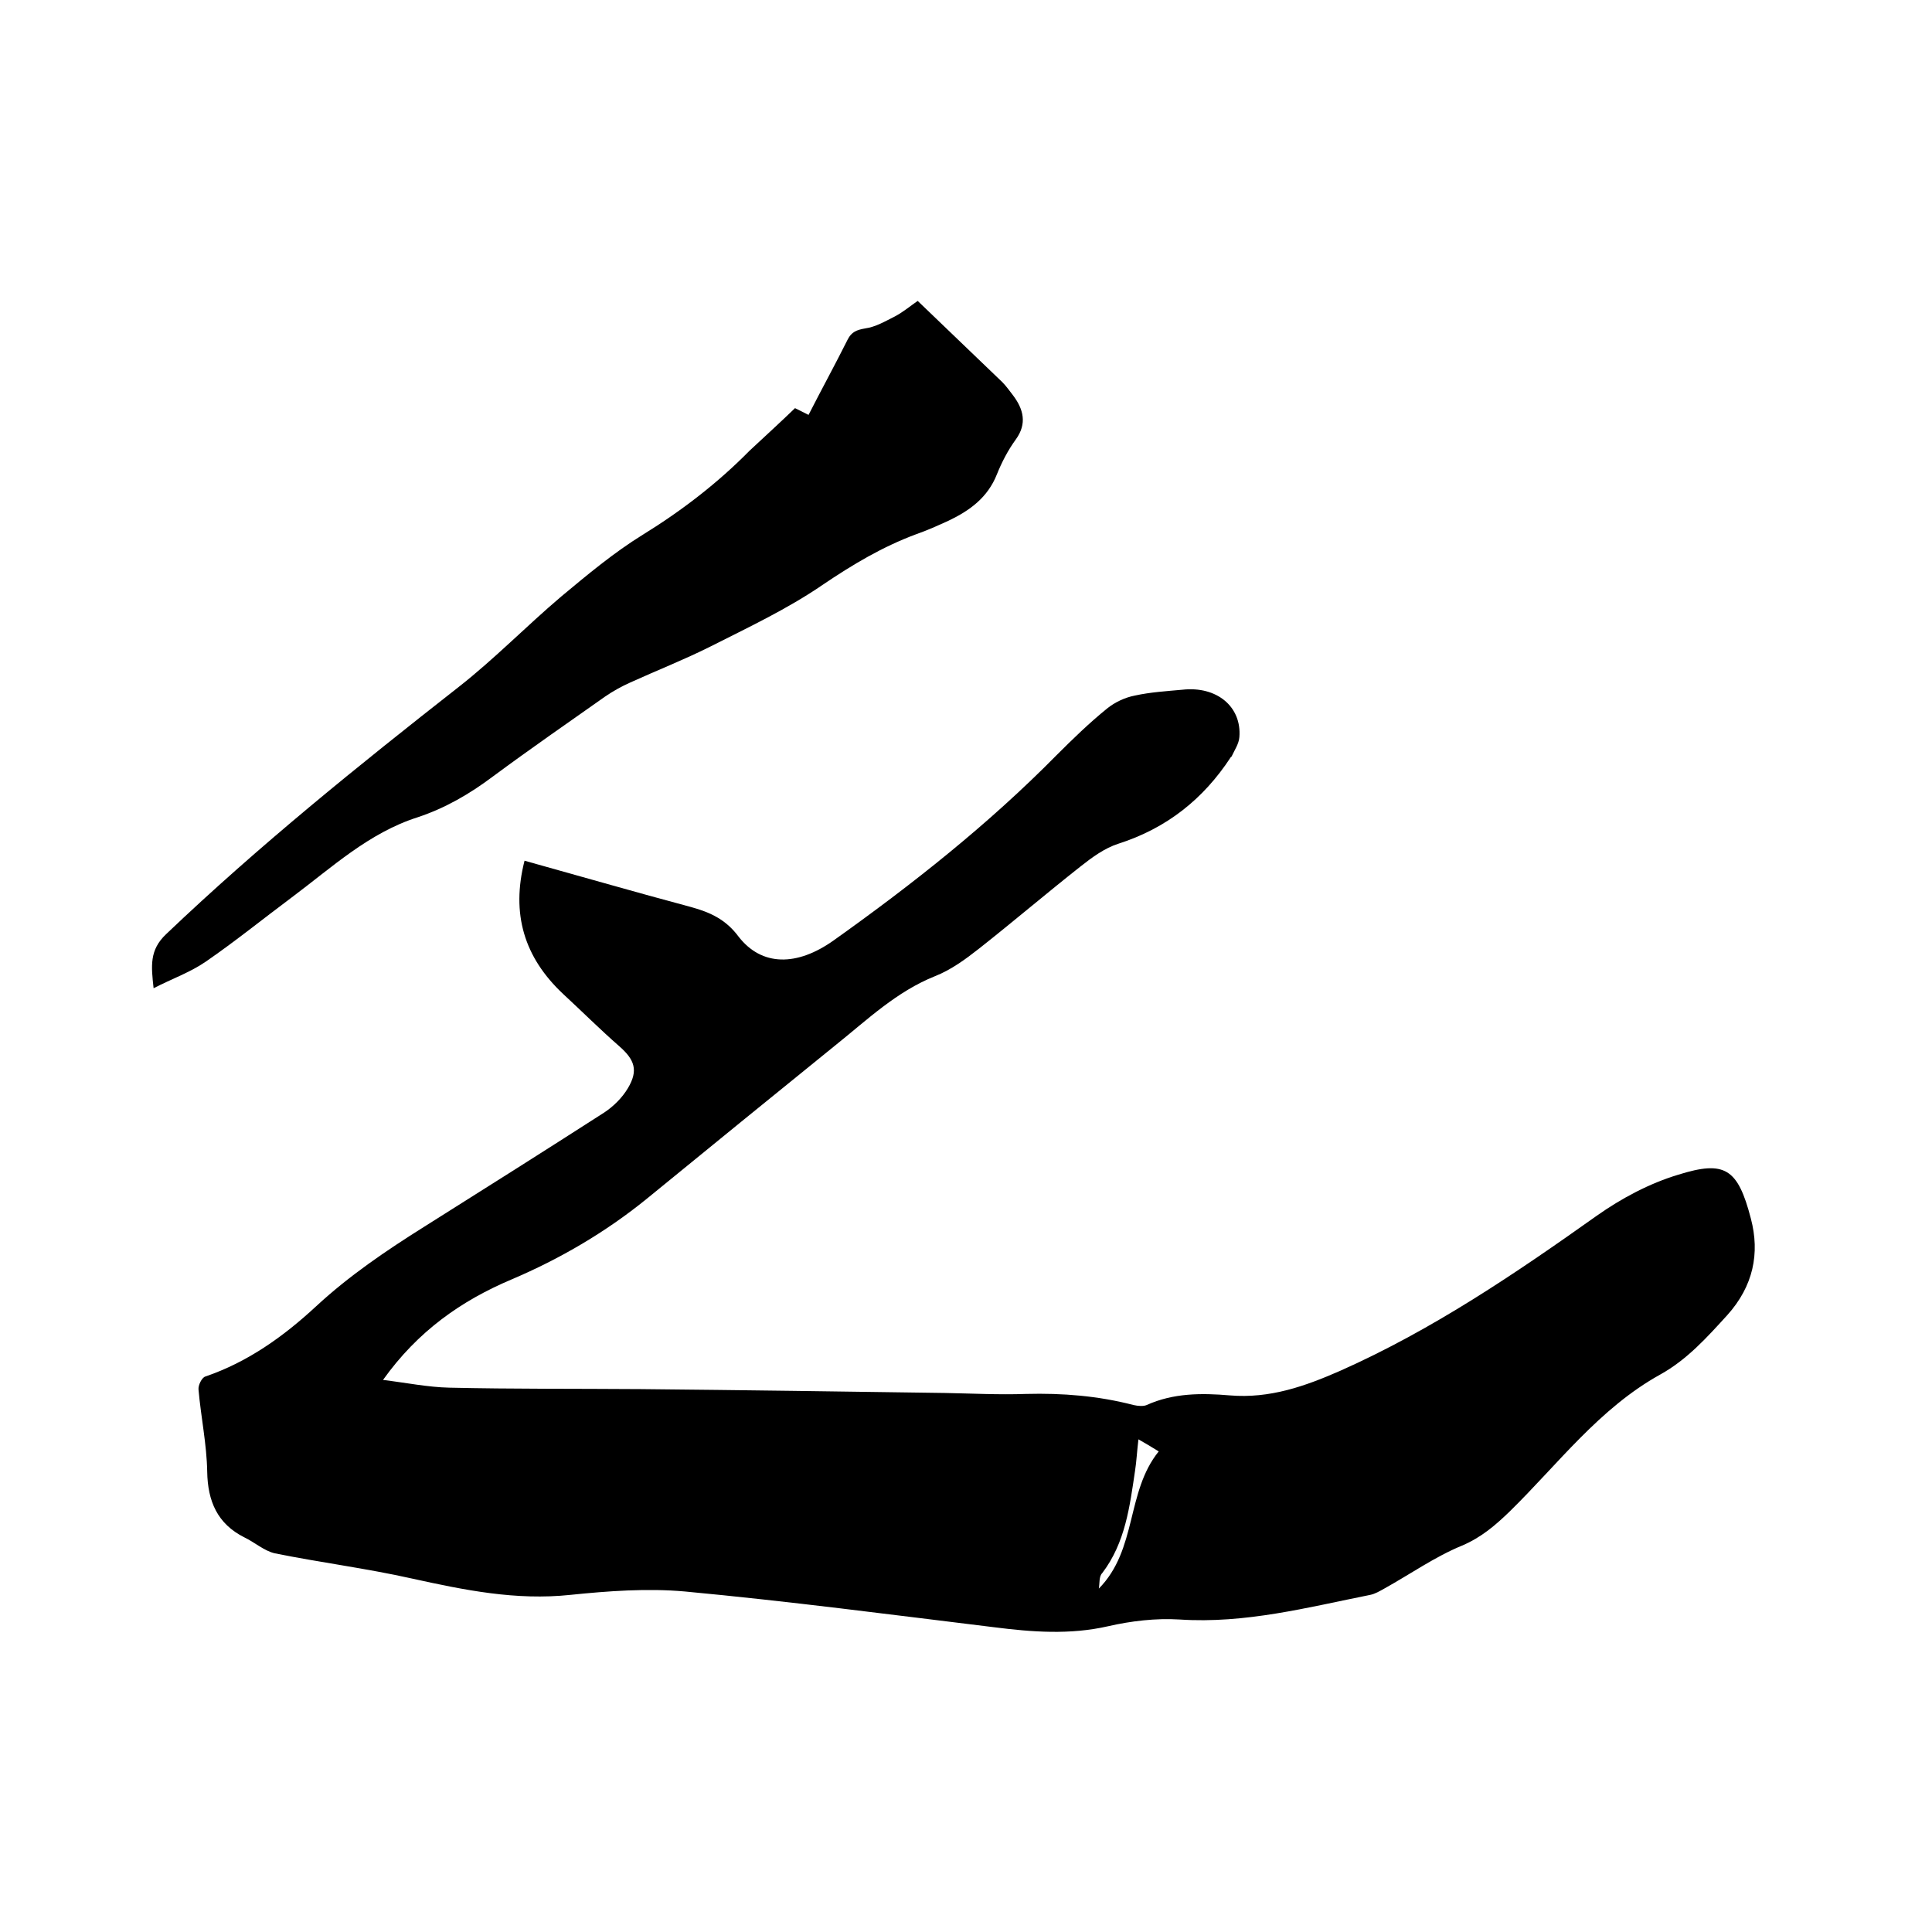
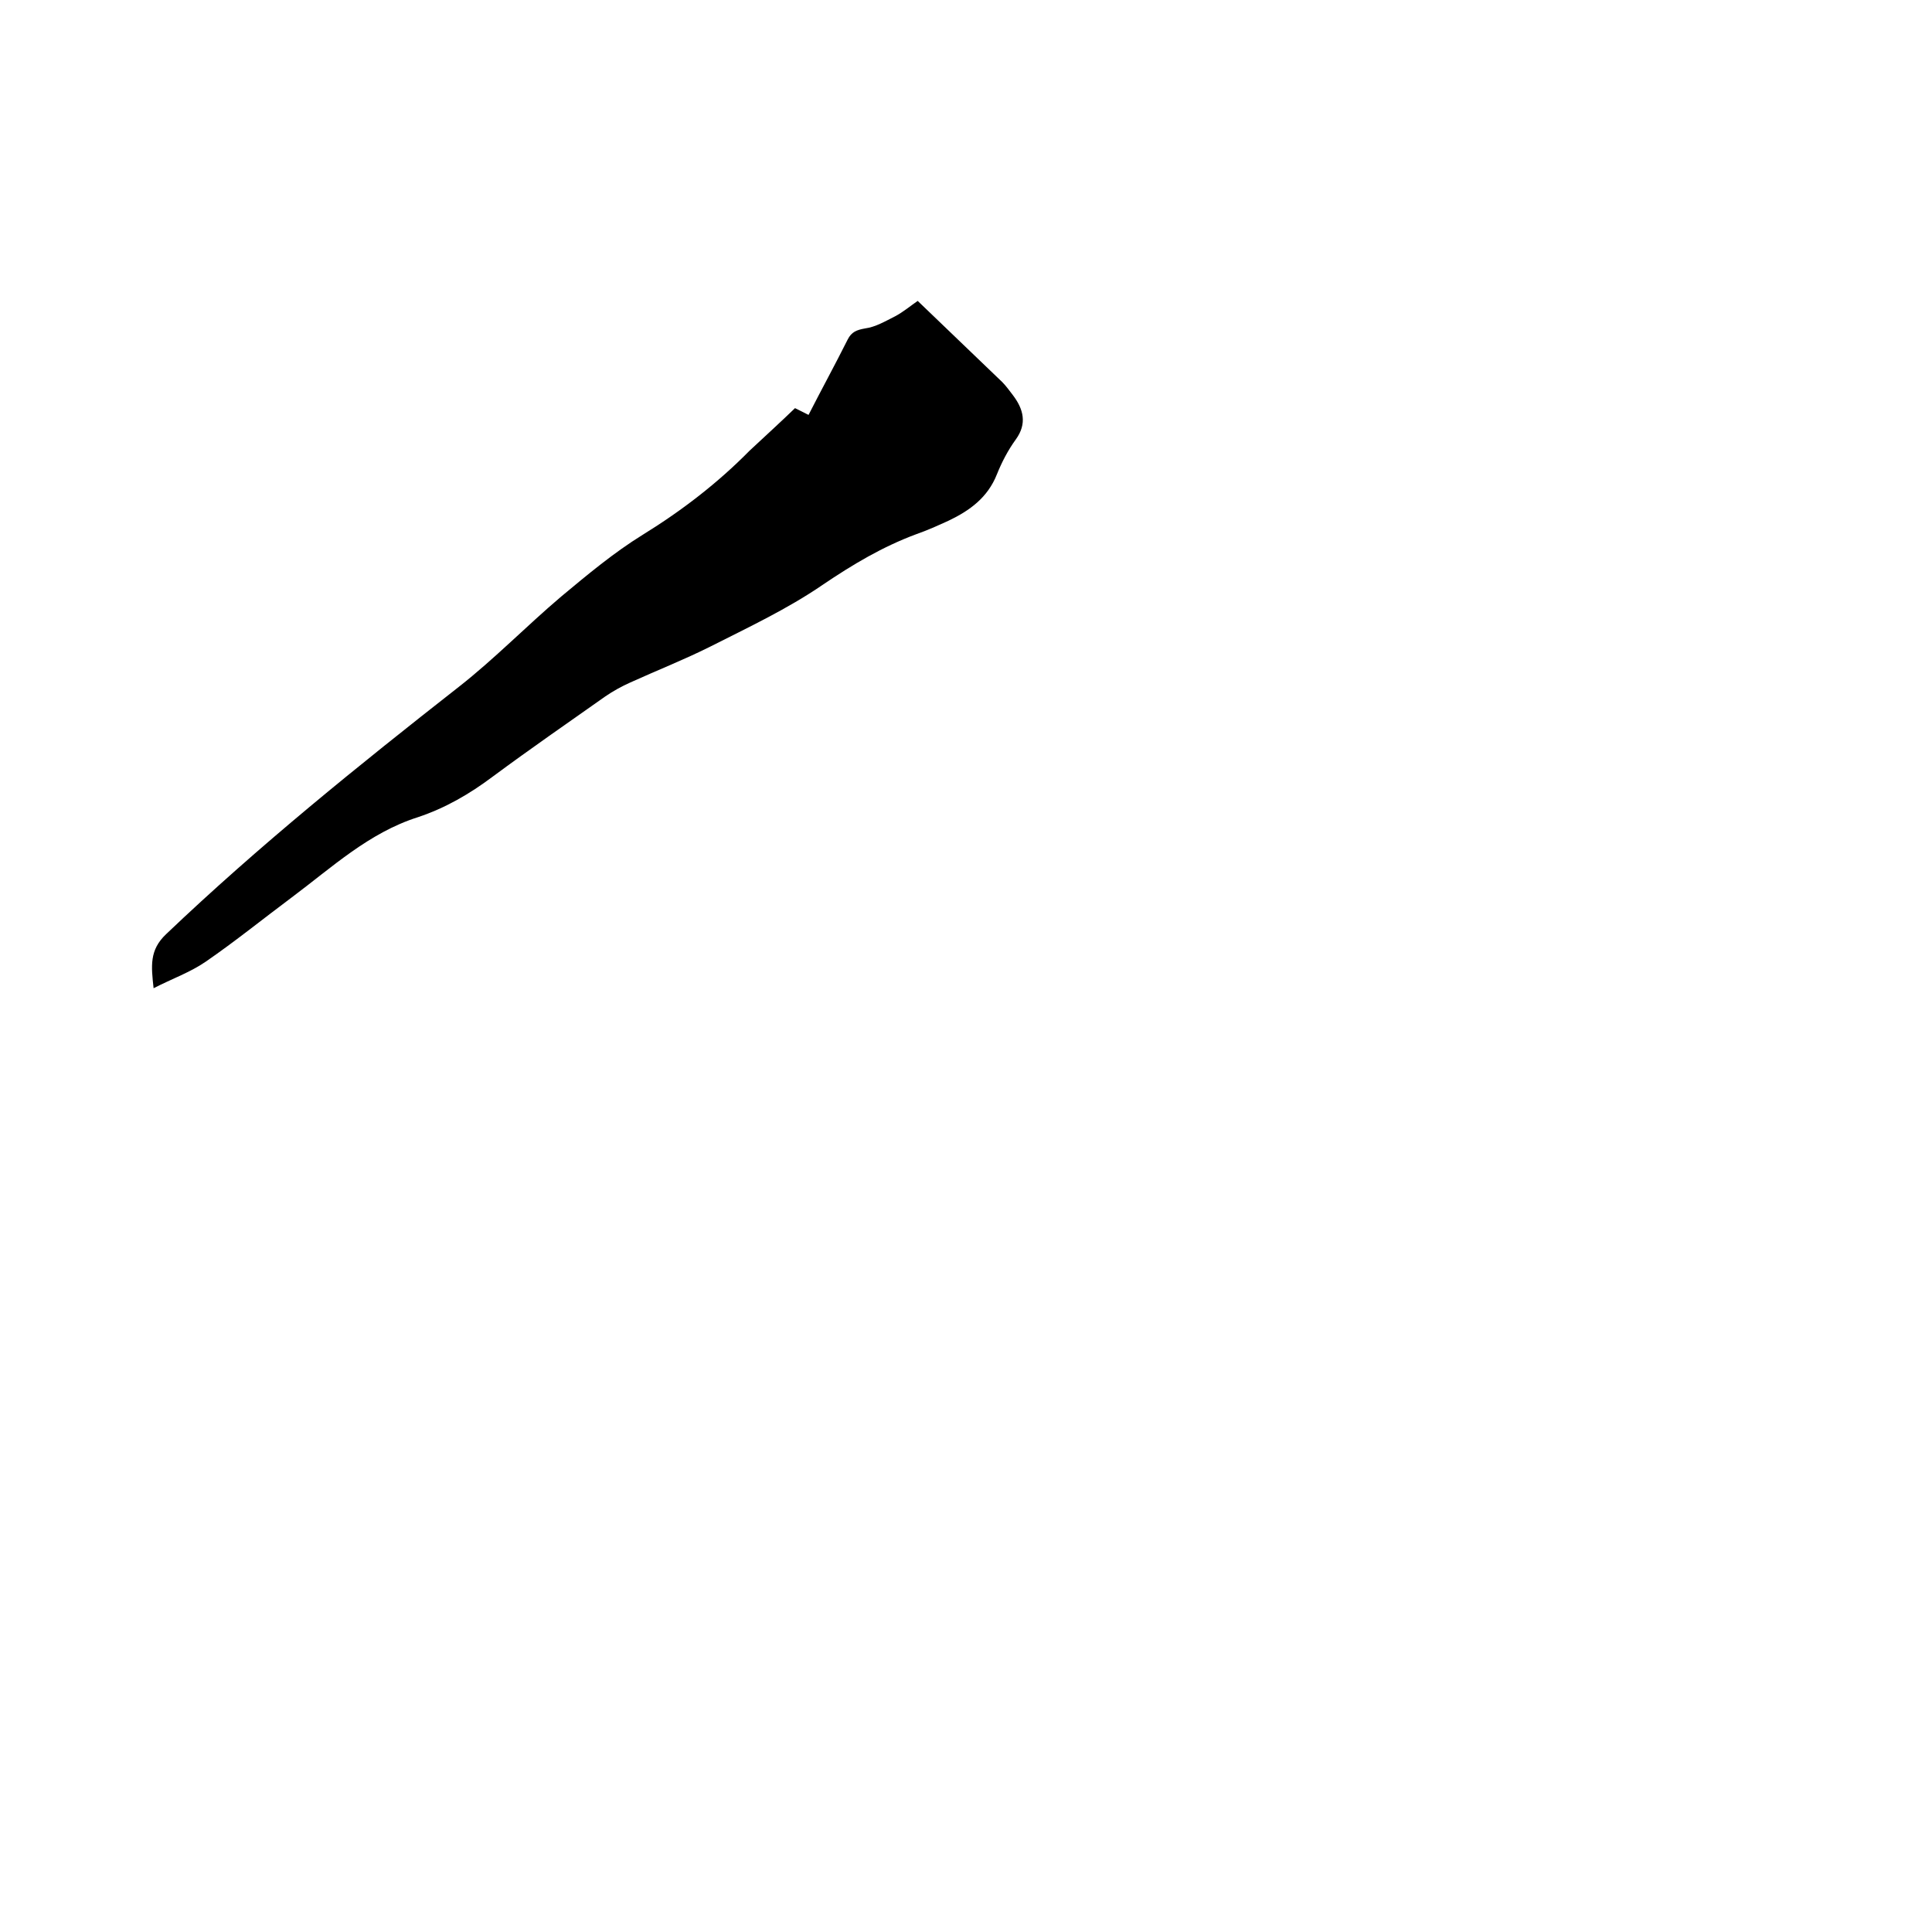
<svg xmlns="http://www.w3.org/2000/svg" enable-background="new 0 0 400 400" viewBox="0 0 400 400">
-   <path d="m108.6 178.2c11.5 3.2 22.9 6.5 34.5 9.6 4 1.1 7.2 2.6 9.8 6.1 4.8 6.2 12.1 6.2 19.7.8 16.3-11.6 32-24 46.1-38.3 3.4-3.4 6.8-6.7 10.5-9.7 1.6-1.3 3.7-2.3 5.8-2.7 3.2-.7 6.5-.9 9.8-1.2 7.1-.8 12.3 3.5 11.8 9.8-.1 1.4-1 2.7-1.6 4 0 .1-.2.1-.2.2-5.7 8.7-13.3 14.7-23.3 17.9-2.8.9-5.4 2.8-7.8 4.7-7.1 5.6-13.9 11.4-21 17-2.8 2.2-5.8 4.4-9.1 5.7-8 3.2-14 9-20.5 14.2-13.1 10.6-26.1 21.2-39.2 31.9-8.5 6.9-17.9 12.4-28 16.7-10.4 4.4-19.4 10.7-26.6 20.8 4.9.6 9.3 1.5 13.7 1.6 13.2.3 26.4.2 39.7.3 21 .2 41.9.5 62.9.8 5.6.1 11.2.4 16.8.2 7.6-.2 15 .4 22.3 2.3.9.2 2 .3 2.7 0 5.5-2.5 11.4-2.5 17.2-2 8.3.7 15.6-1.9 22.9-5.1 19.1-8.5 36.2-20.1 53.1-32.1 5.1-3.6 10.9-6.7 16.9-8.5 9.6-3 12.3-1.3 15 9.1 1.9 7.2.5 14-4.9 20-4.2 4.6-8.3 9.2-13.9 12.3-12.6 7-21.1 18.5-31.1 28.3-3 2.9-5.9 5.4-9.9 7.1-5.6 2.3-10.7 5.9-16.1 8.9-.9.5-1.9 1.1-2.9 1.3-13 2.6-25.9 6-39.5 5.1-4.9-.3-10 .3-14.8 1.4-7.9 1.8-15.7 1.2-23.6.2-21.3-2.6-42.6-5.4-64-7.4-7.8-.7-15.9-.1-23.7.7-11.3 1.2-22-1-32.9-3.4-9.4-2.1-18.9-3.3-28.3-5.2-2.2-.5-4.2-2.3-6.3-3.3-5.6-2.8-7.6-7.5-7.7-13.6-.1-5.7-1.3-11.3-1.8-17-.1-.9.7-2.5 1.4-2.7 8.8-3 16.2-8.3 22.9-14.5 6.9-6.4 14.6-11.6 22.4-16.5 12.4-7.8 24.9-15.7 37.2-23.6 2-1.3 3.8-3.1 5-5.1 2.2-3.7 1.4-5.9-1.8-8.7-4-3.5-7.7-7.2-11.6-10.8-8.1-7.6-10.8-16.6-8-27.6zm118.9 150.7c8-8.1 5.6-20 12.4-28.4-1.6-1-2.8-1.7-4.2-2.5-.3 2.5-.4 4.6-.7 6.5-1.1 7.4-2 14.9-6.8 21.2-.7.7-.5 2.1-.7 3.2z" />
  <path d="m164.6 84.5 2.8 1.4c2.7-5.3 5.5-10.4 8.1-15.6.8-1.6 1.9-2 3.6-2.3 2.2-.3 4.2-1.5 6.2-2.5 1.7-.9 3.1-2.1 4.7-3.2 5.9 5.7 11.7 11.2 17.5 16.8.8.8 1.5 1.8 2.2 2.7 2.2 2.9 3 5.9.6 9.2-1.6 2.2-2.9 4.7-3.9 7.2-1.9 4.8-5.6 7.5-10 9.6-2.2 1-4.4 2-6.7 2.8-7 2.6-13.2 6.3-19.4 10.5-7.3 5-15.4 8.8-23.3 12.8-5.4 2.7-11 4.9-16.5 7.4-1.8.8-3.6 1.8-5.2 2.9-7.8 5.5-15.6 10.9-23.3 16.6-4.8 3.6-9.8 6.5-15.5 8.4-10.1 3.2-17.8 10.4-26.1 16.6-5.9 4.4-11.7 9.1-17.8 13.3-3.2 2.2-6.9 3.5-10.8 5.5-.5-4.6-.9-7.9 2.6-11.2 19.2-18.3 39.8-34.9 60.6-51.2 7.4-5.8 14-12.6 21.2-18.7 5.4-4.5 10.9-9.1 16.9-12.8 8.1-5 15.5-10.7 22.1-17.4 3.1-2.9 6.3-5.8 9.4-8.8z" />
</svg>